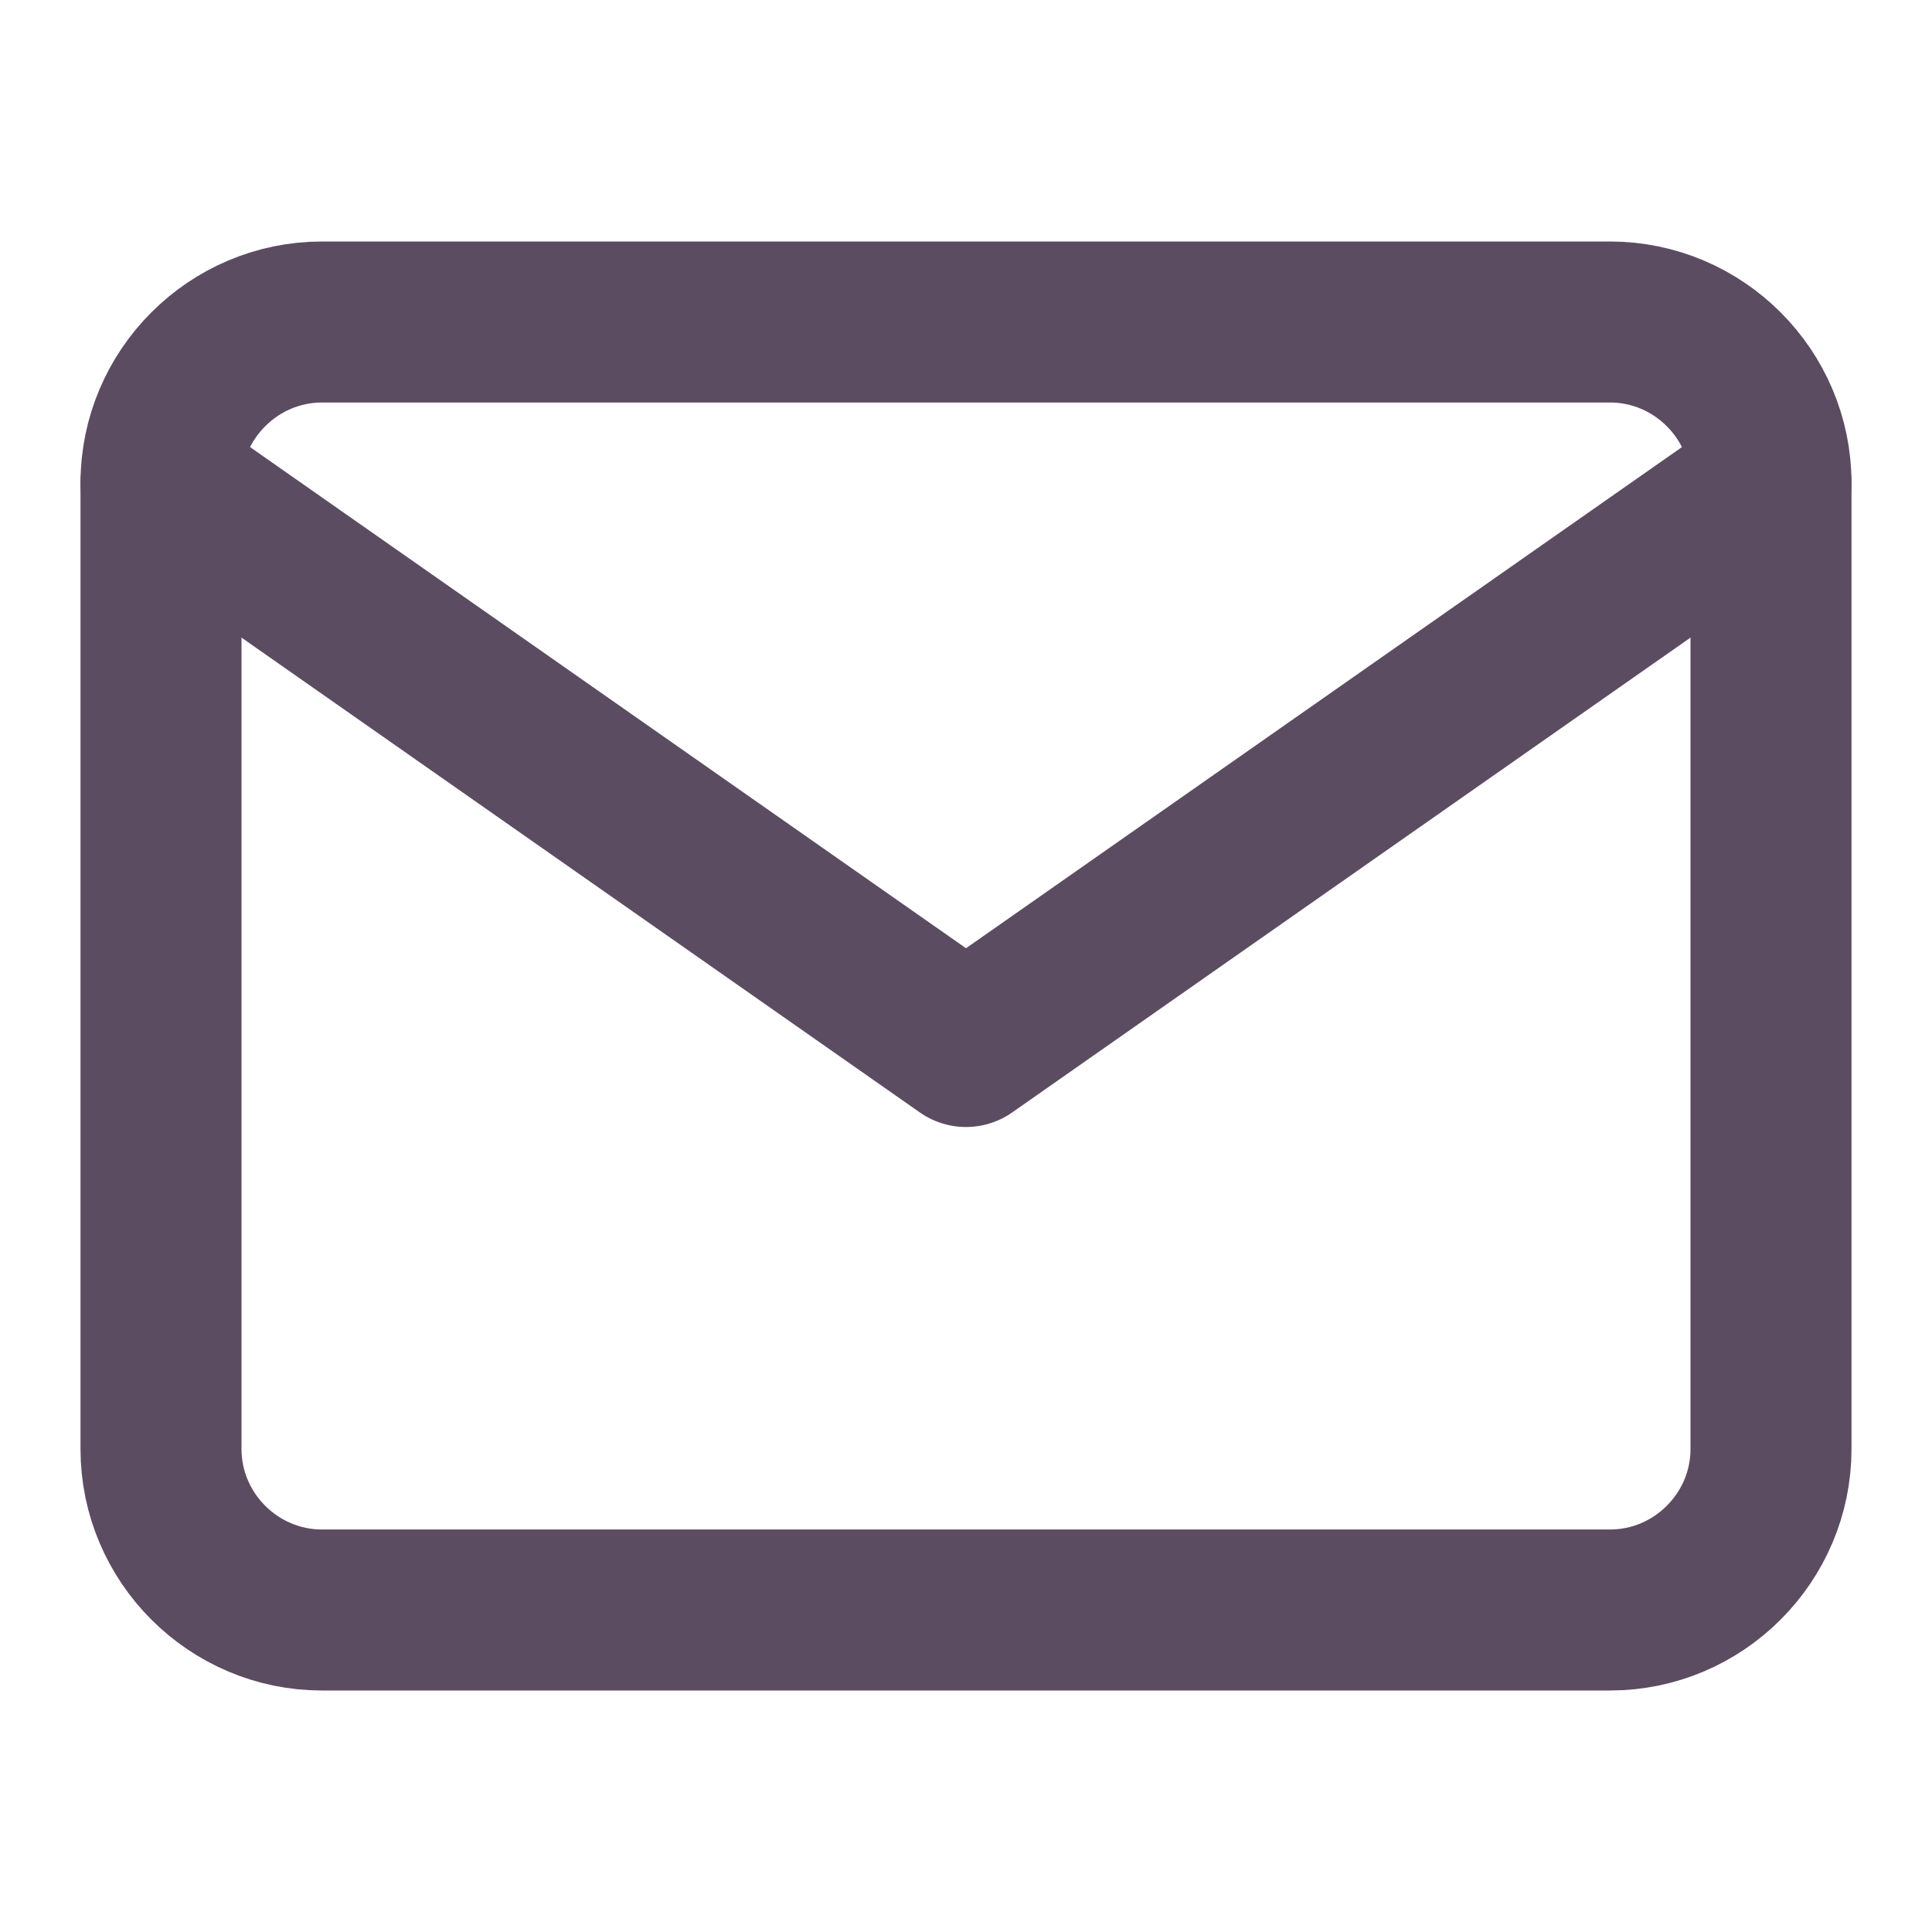
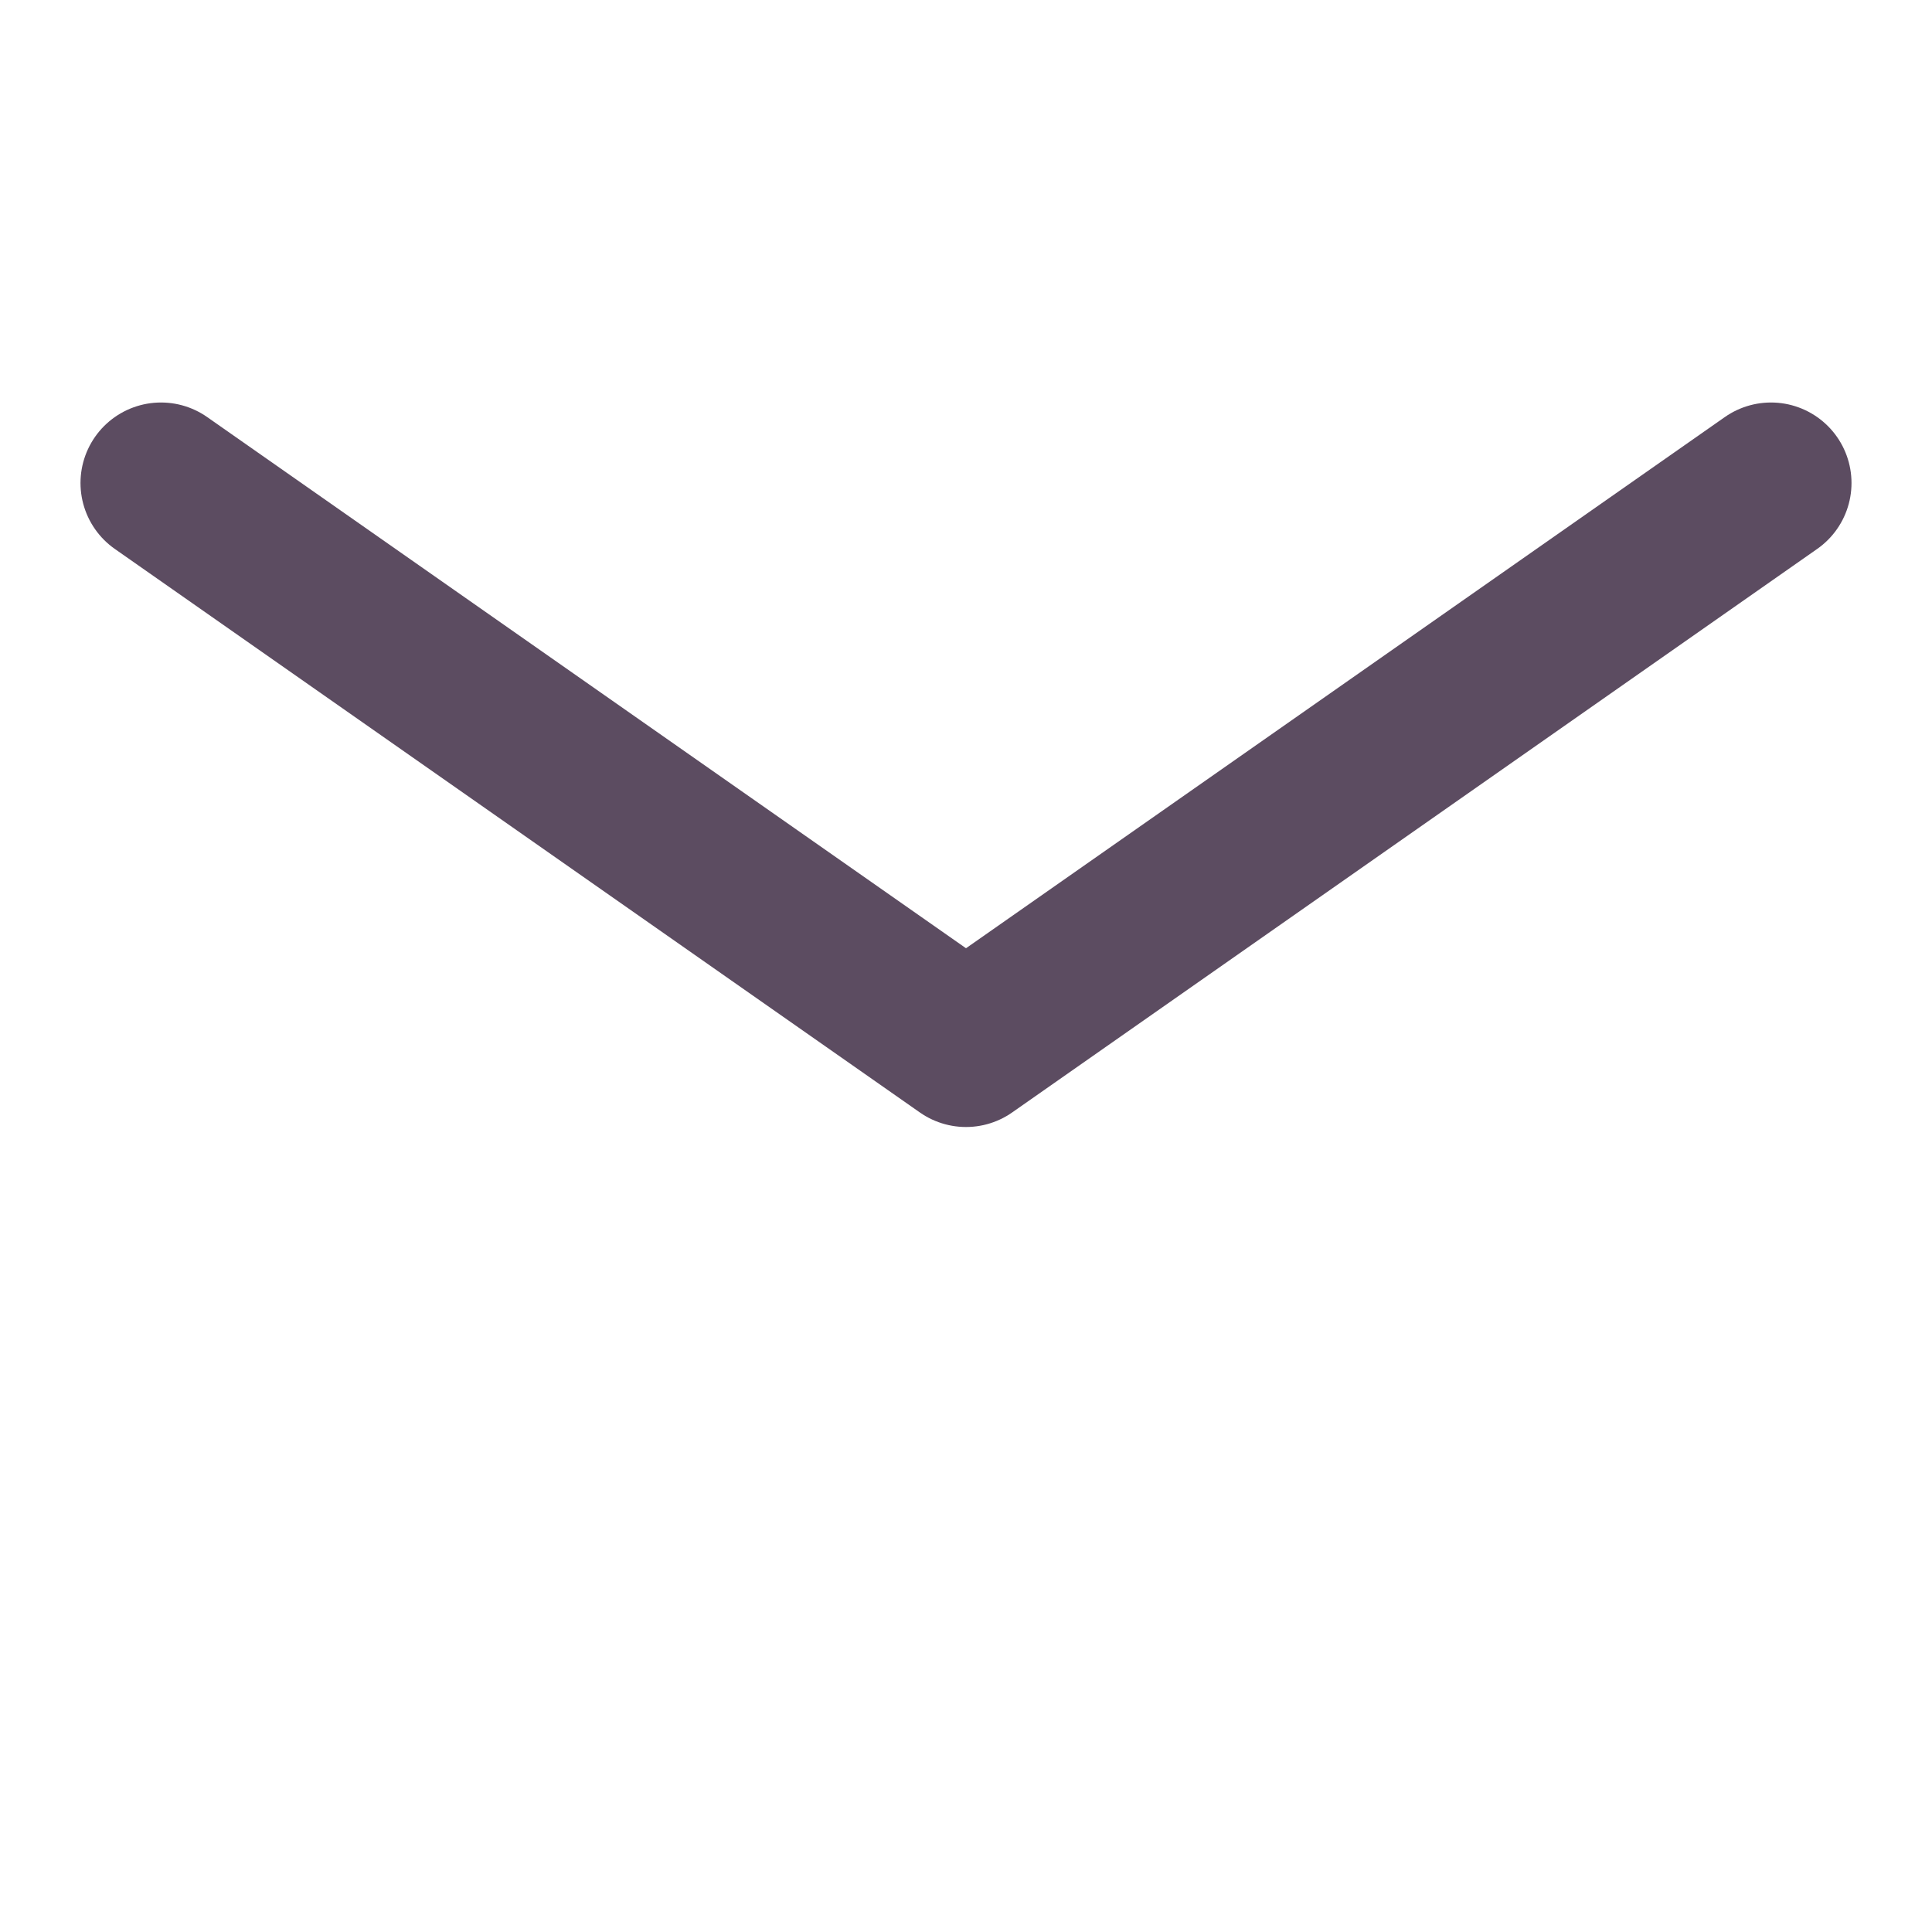
<svg xmlns="http://www.w3.org/2000/svg" width="29" height="29" viewBox="0 0 24 24" fill="none" stroke="#5c4c61" stroke-width="2" stroke-linecap="round" stroke-linejoin="round">
-   <path d="M4 4h16c1.1 0 2 .9 2 2v12c0 1.1-.9 2-2 2H4c-1.1 0-2-.9-2-2V6c0-1.1.9-2 2-2z" />
  <polyline points="22,6 12,13 2,6" />
</svg>